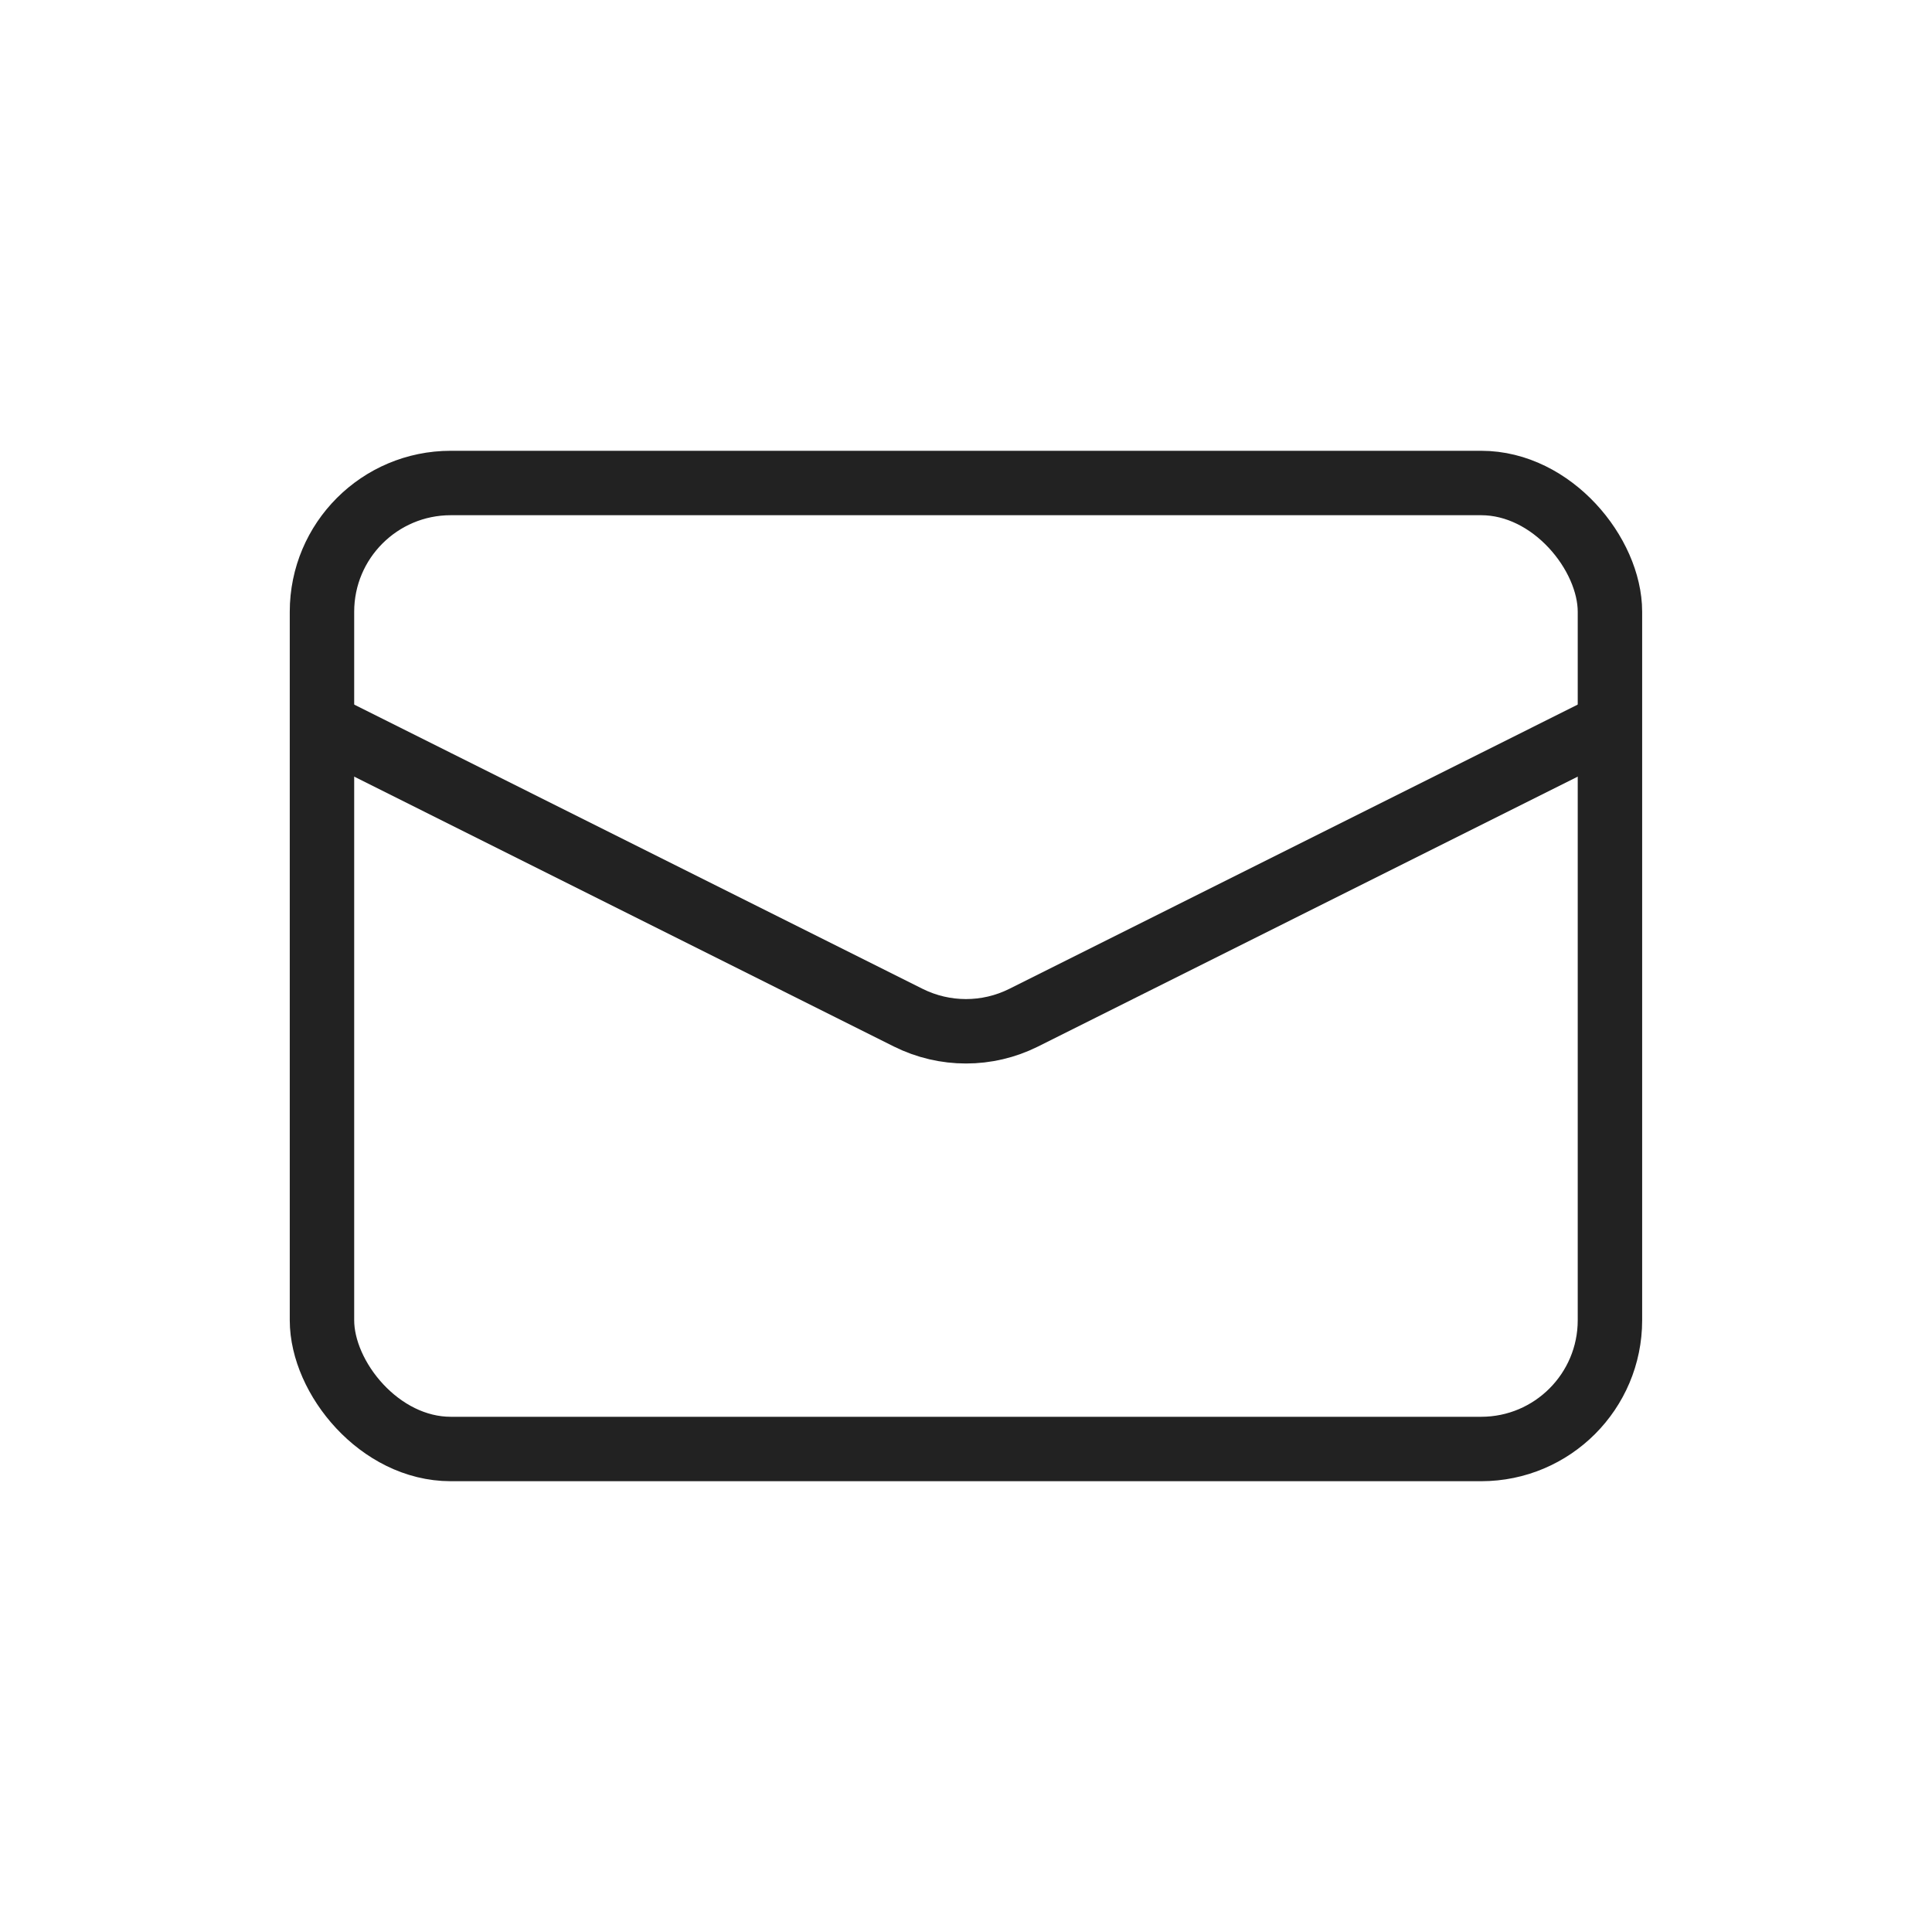
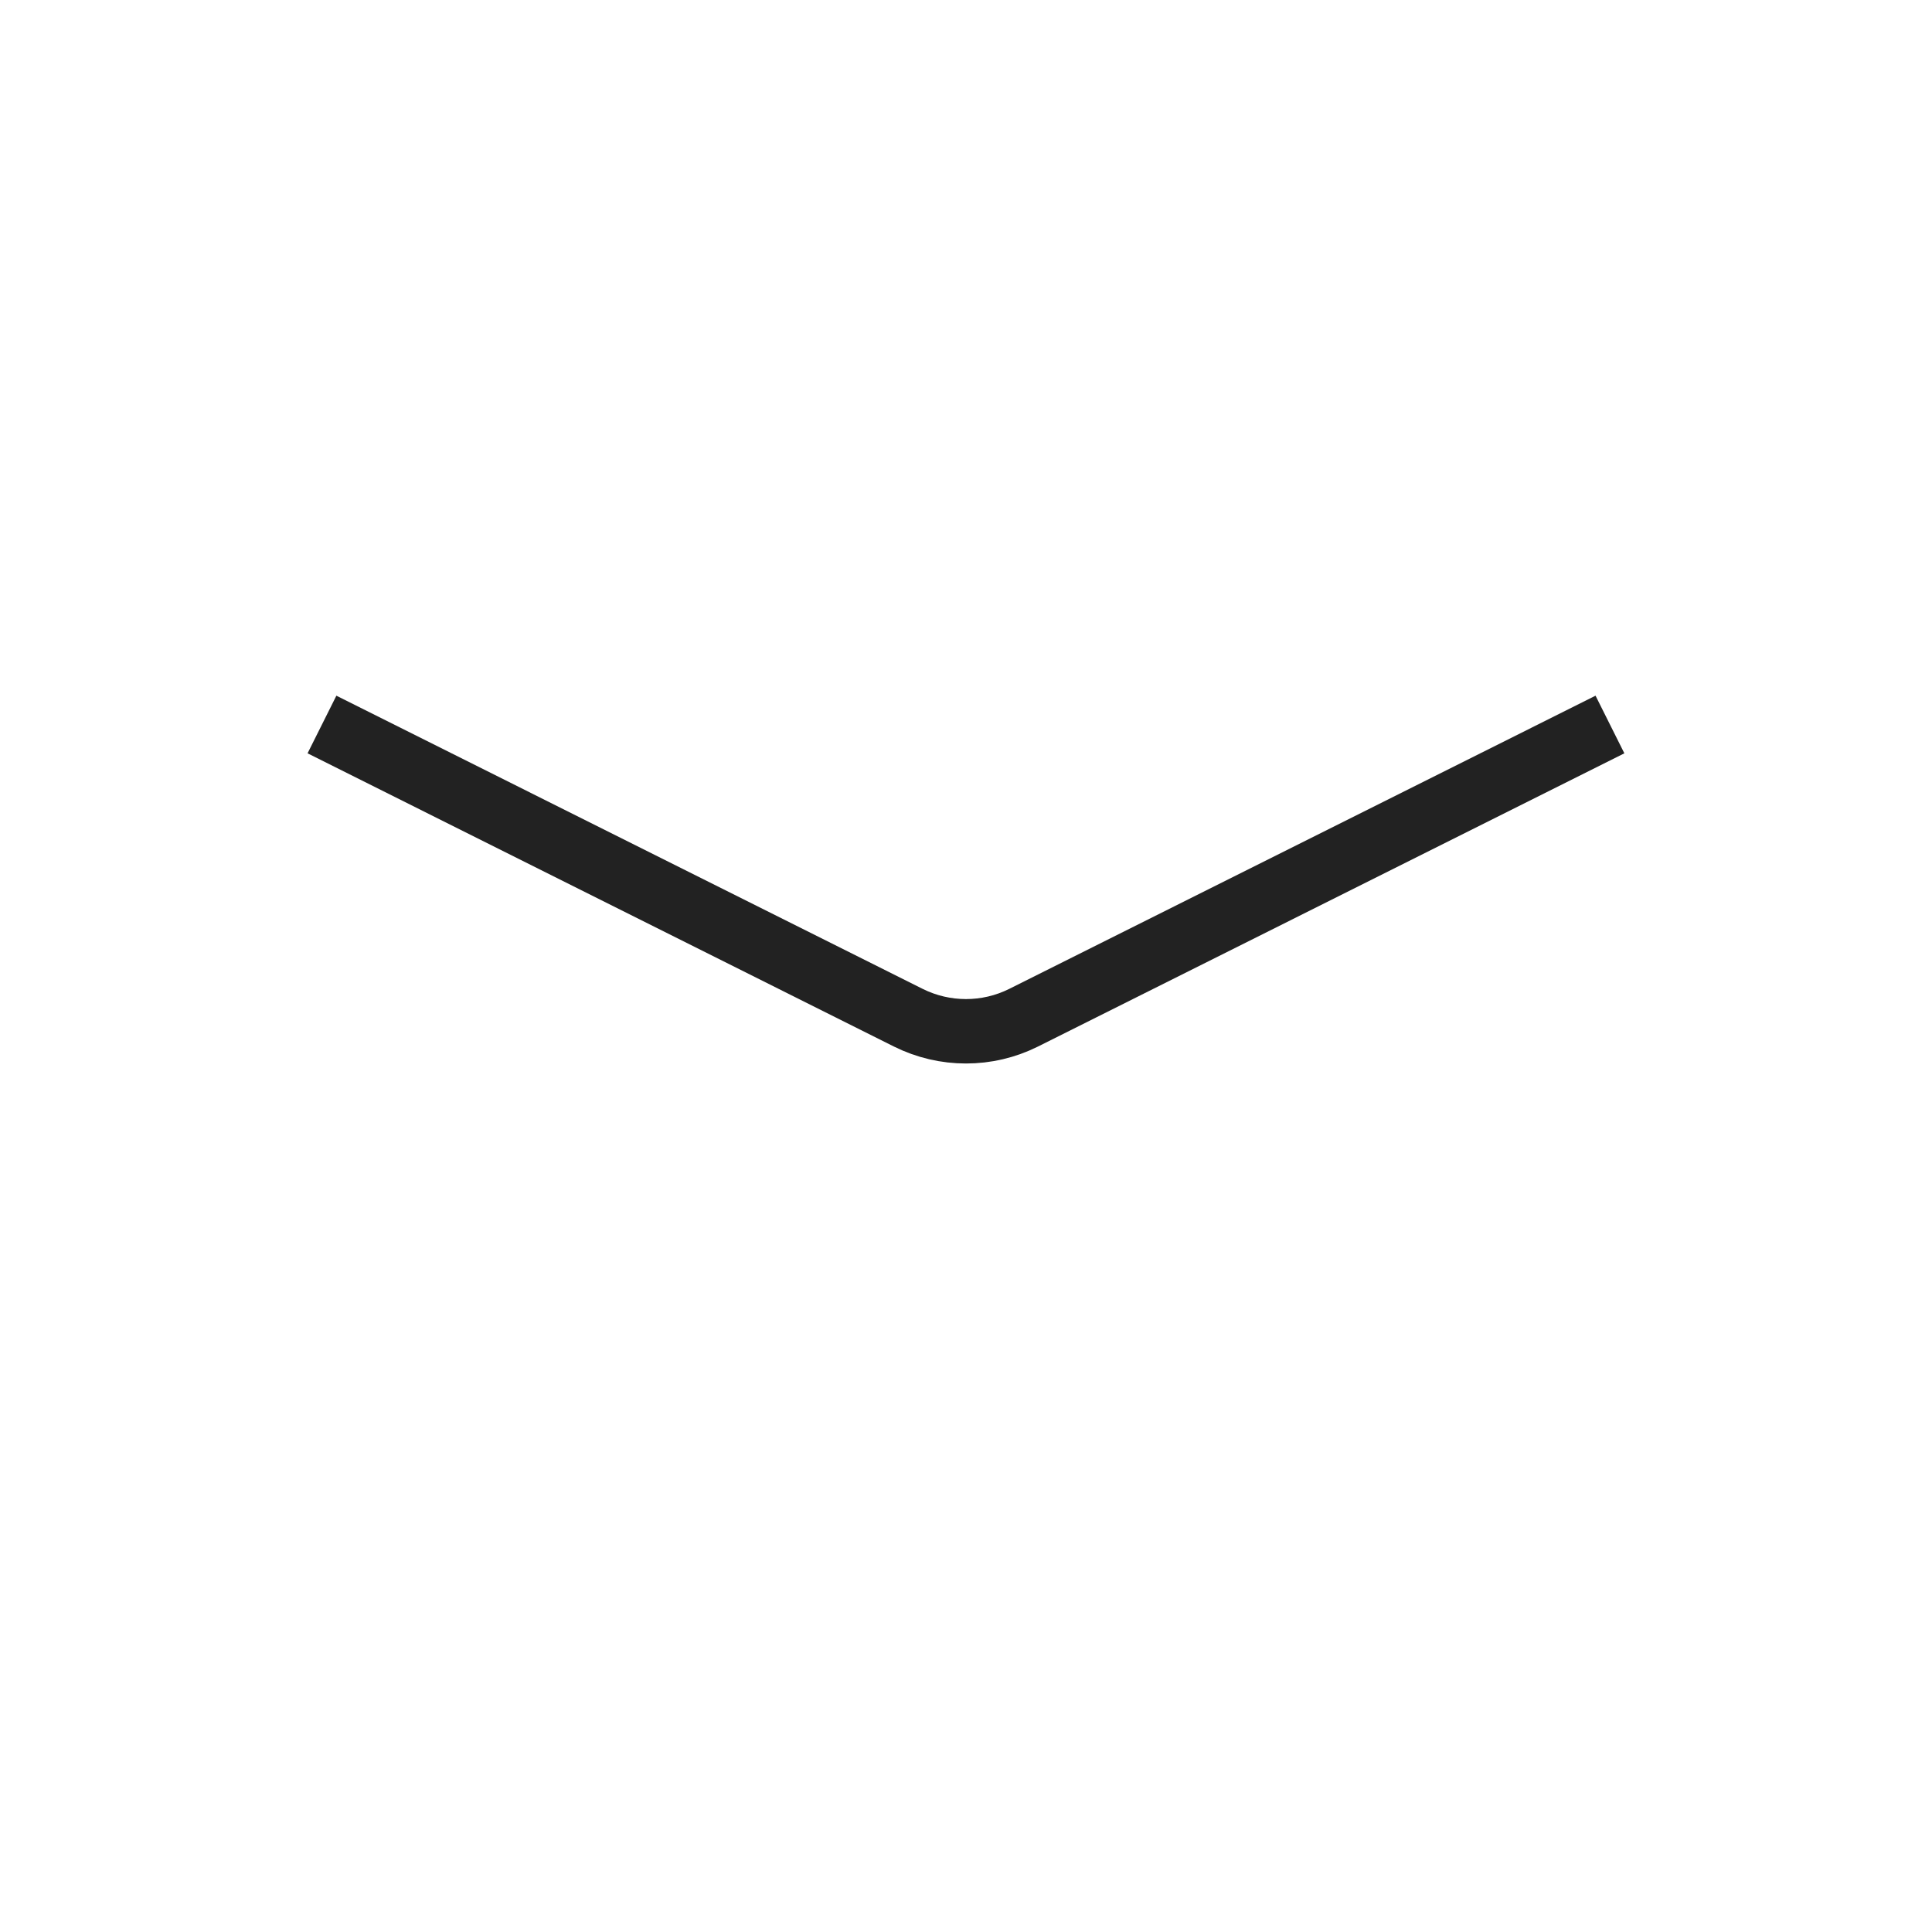
<svg xmlns="http://www.w3.org/2000/svg" width="23" height="23" viewBox="0 0 23 23" fill="none">
-   <rect x="3.833" y="5.75" width="15.333" height="11.5" rx="1.533" stroke="#222222" stroke-width="0.767" />
  <path d="M3.833 8.625L10.814 12.116C11.246 12.331 11.754 12.331 12.185 12.116L19.166 8.625" stroke="#222222" stroke-width="0.767" />
</svg>